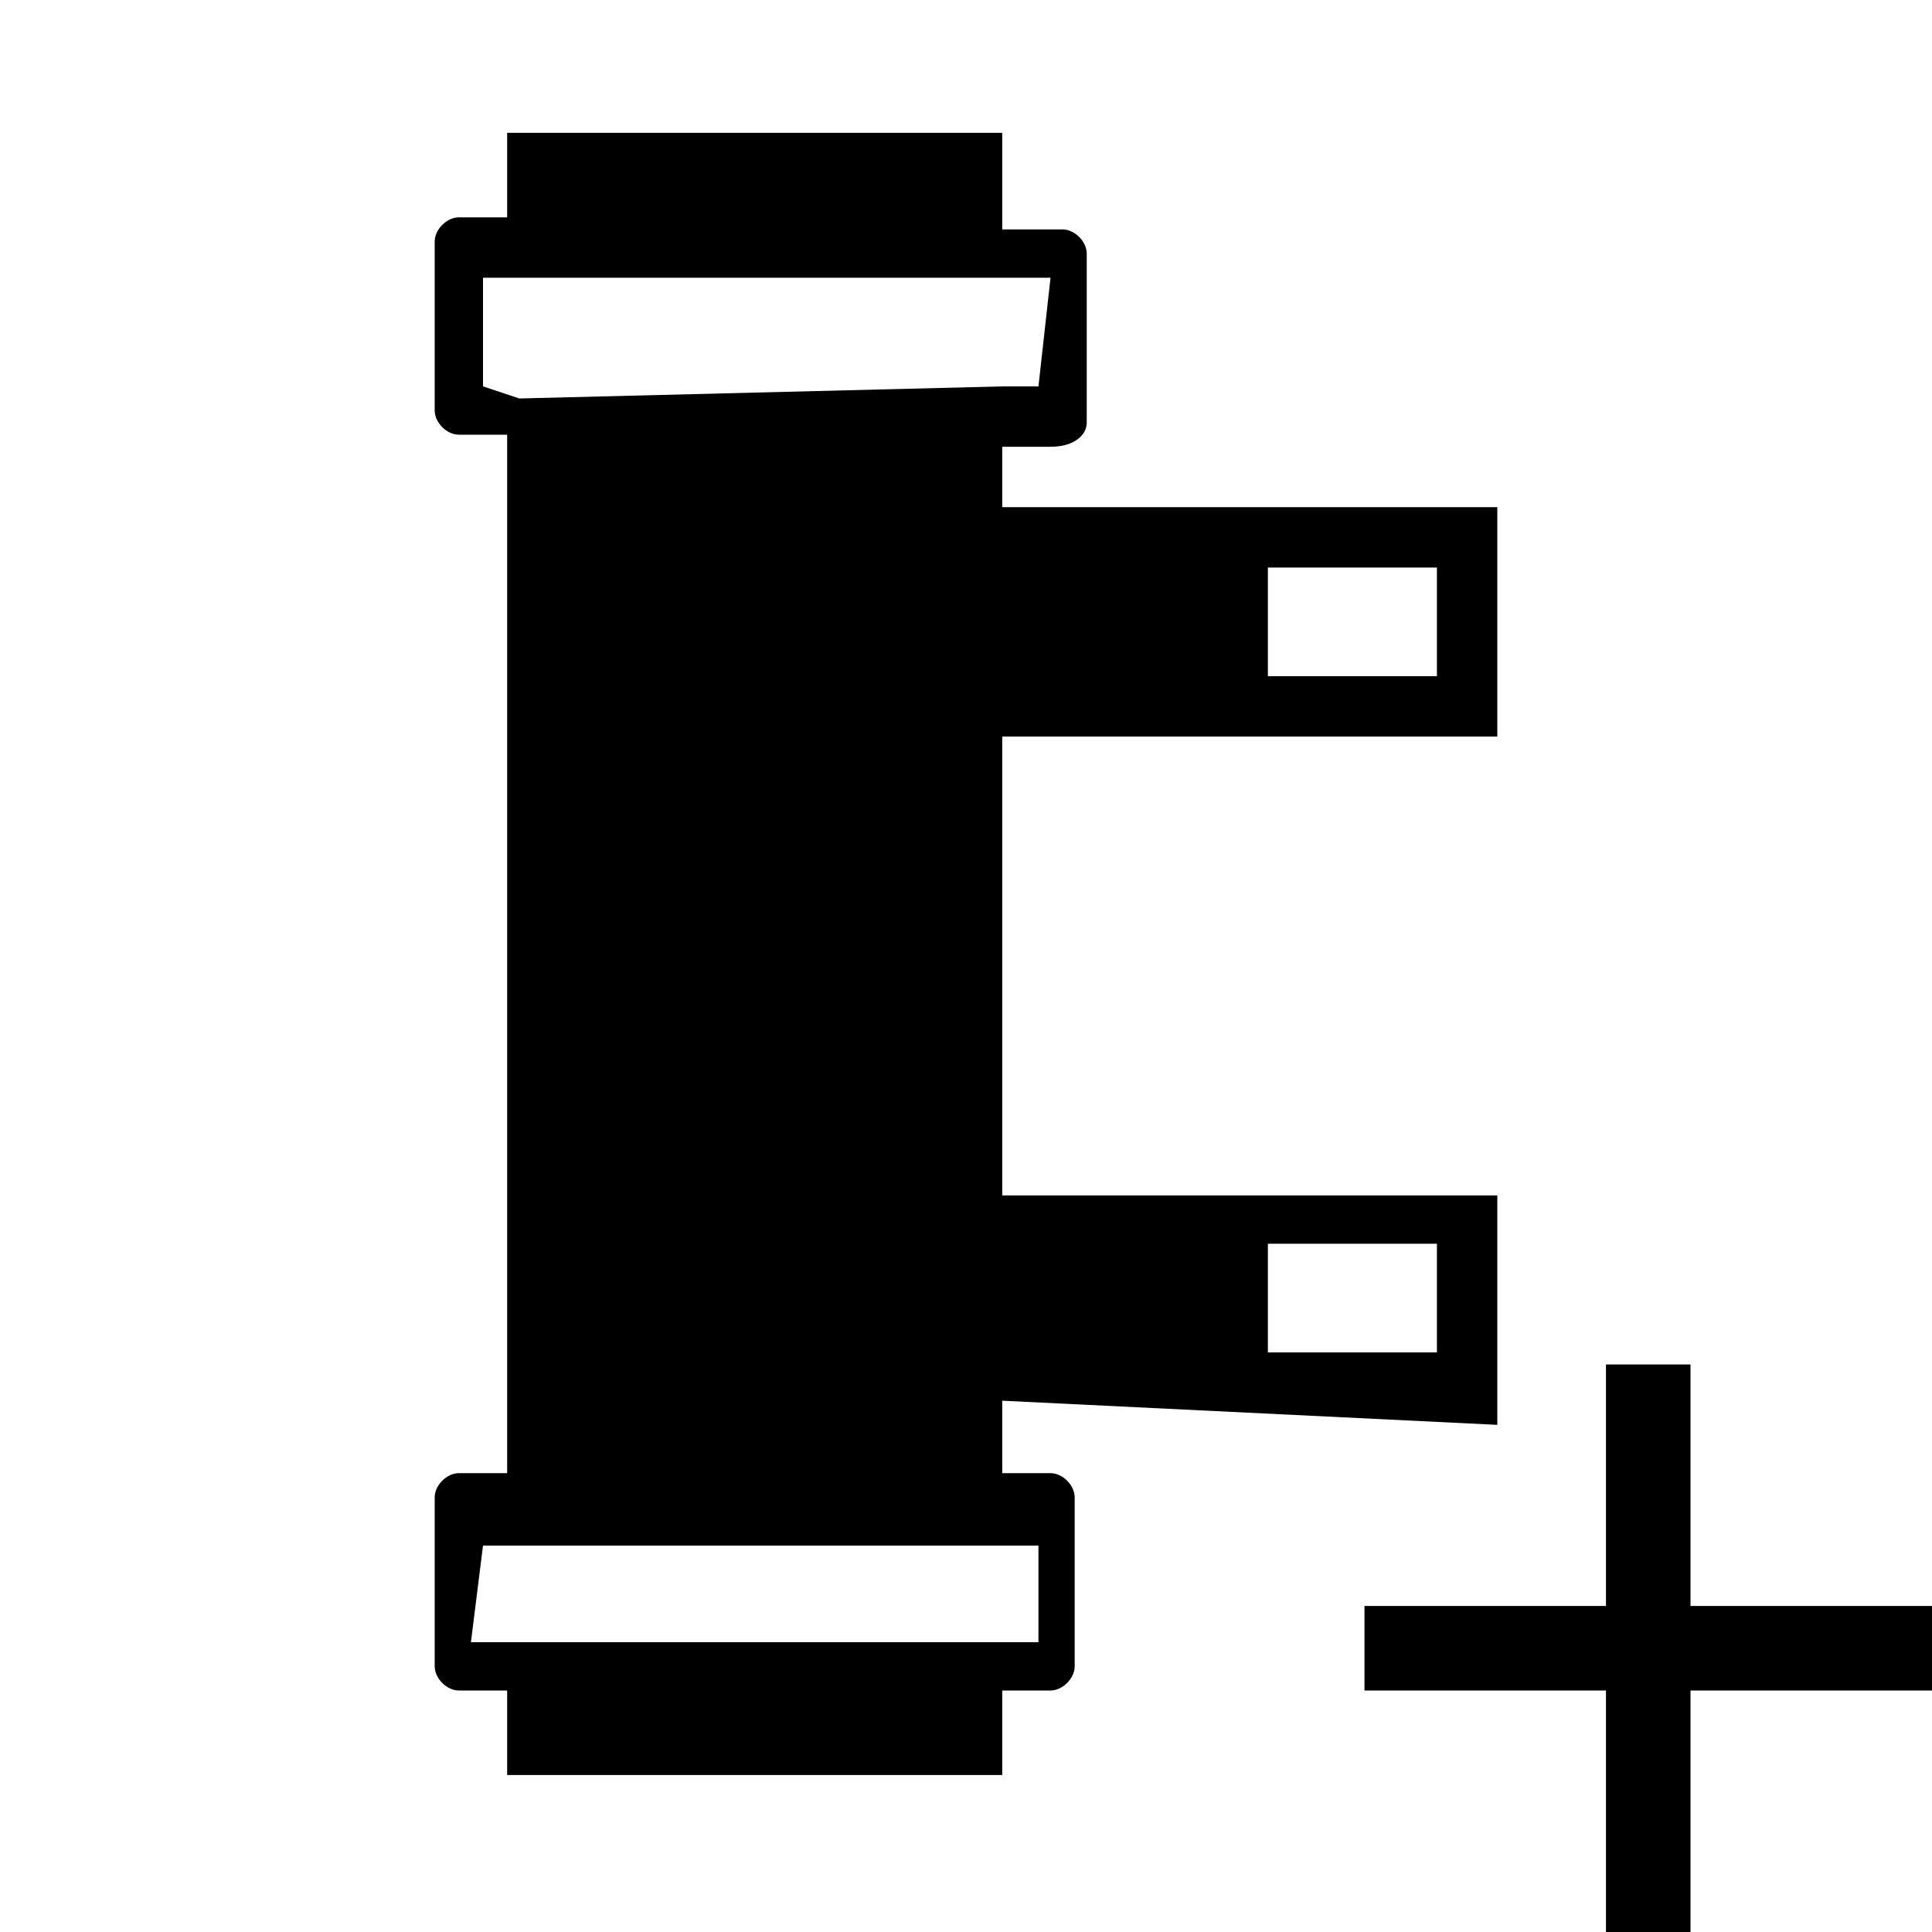
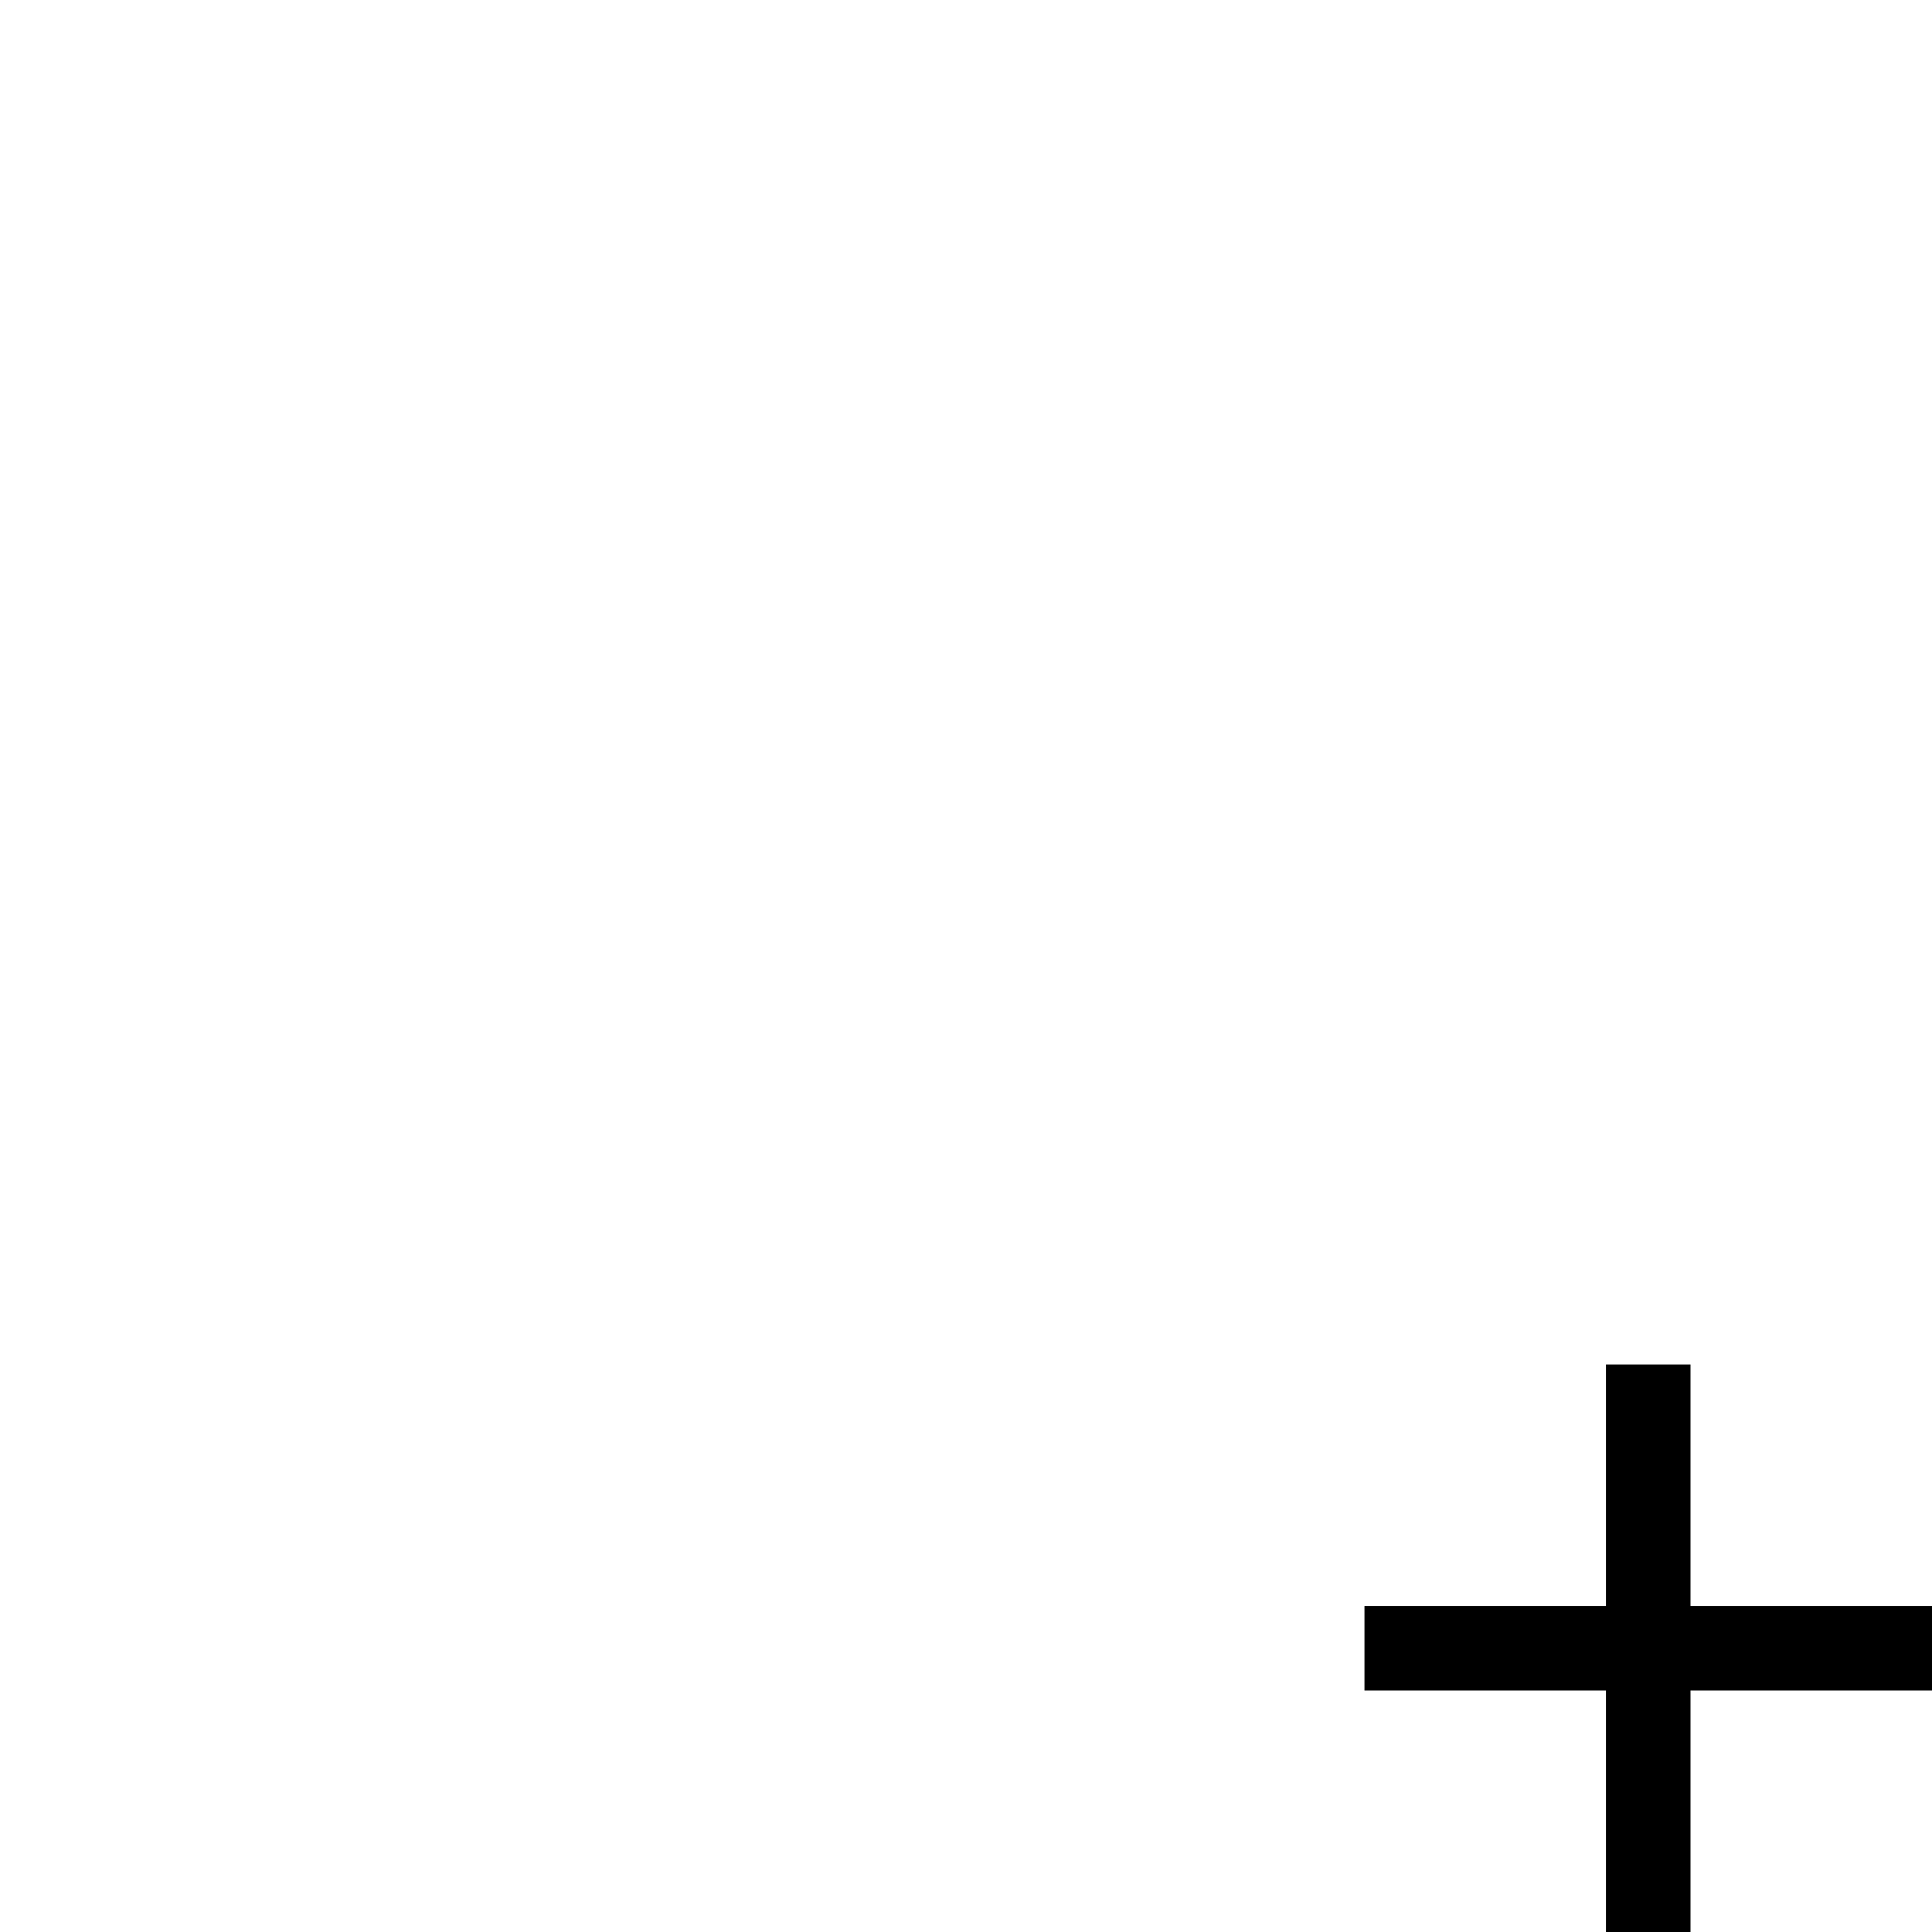
<svg xmlns="http://www.w3.org/2000/svg" version="1.1" id="Layer_1" x="0px" y="0px" viewBox="0 0 16 16" style="enable-background:new 0 0 16 16;" xml:space="preserve">
  <style type="text/css">
	.st0{fill:none;}
</style>
-   <path d="M12.4,11.8V9.9H8.3V6.1h4.1V4.2H8.3V3.7h0.4C8.9,3.7,9,3.6,9,3.5V2.1C9,2,8.9,1.9,8.8,1.9H8.3V1.1H4.2v0.7H3.8  C3.7,1.8,3.6,1.9,3.6,2v1.4c0,0.1,0.1,0.2,0.2,0.2h0.4v8.6H3.8c-0.1,0-0.2,0.1-0.2,0.2v1.4c0,0.1,0.1,0.2,0.2,0.2h0.4v0.7h4.1V14  h0.4c0.1,0,0.2-0.1,0.2-0.2v-1.4c0-0.1-0.1-0.2-0.2-0.2H8.3v-0.6L12.4,11.8z M10.5,10.3h1.4v0.9h-1.4V10.3z M11.9,4.7v0.9h-1.4V4.7  H11.9z M4,3.2V2.3h0.3h4.1h0.3L8.6,3.2H8.3l-4,0.1L4,3.2z M8.6,12.8v0.8H8.3H4.2H3.9L4,12.8H8.6z" />
  <path class="st0" d="M9,9h8v8H9V9z" />
  <path d="M16,14h-2v2h-0.7v-2h-2v-0.7h2v-2H14v2h2V14z" />
</svg>